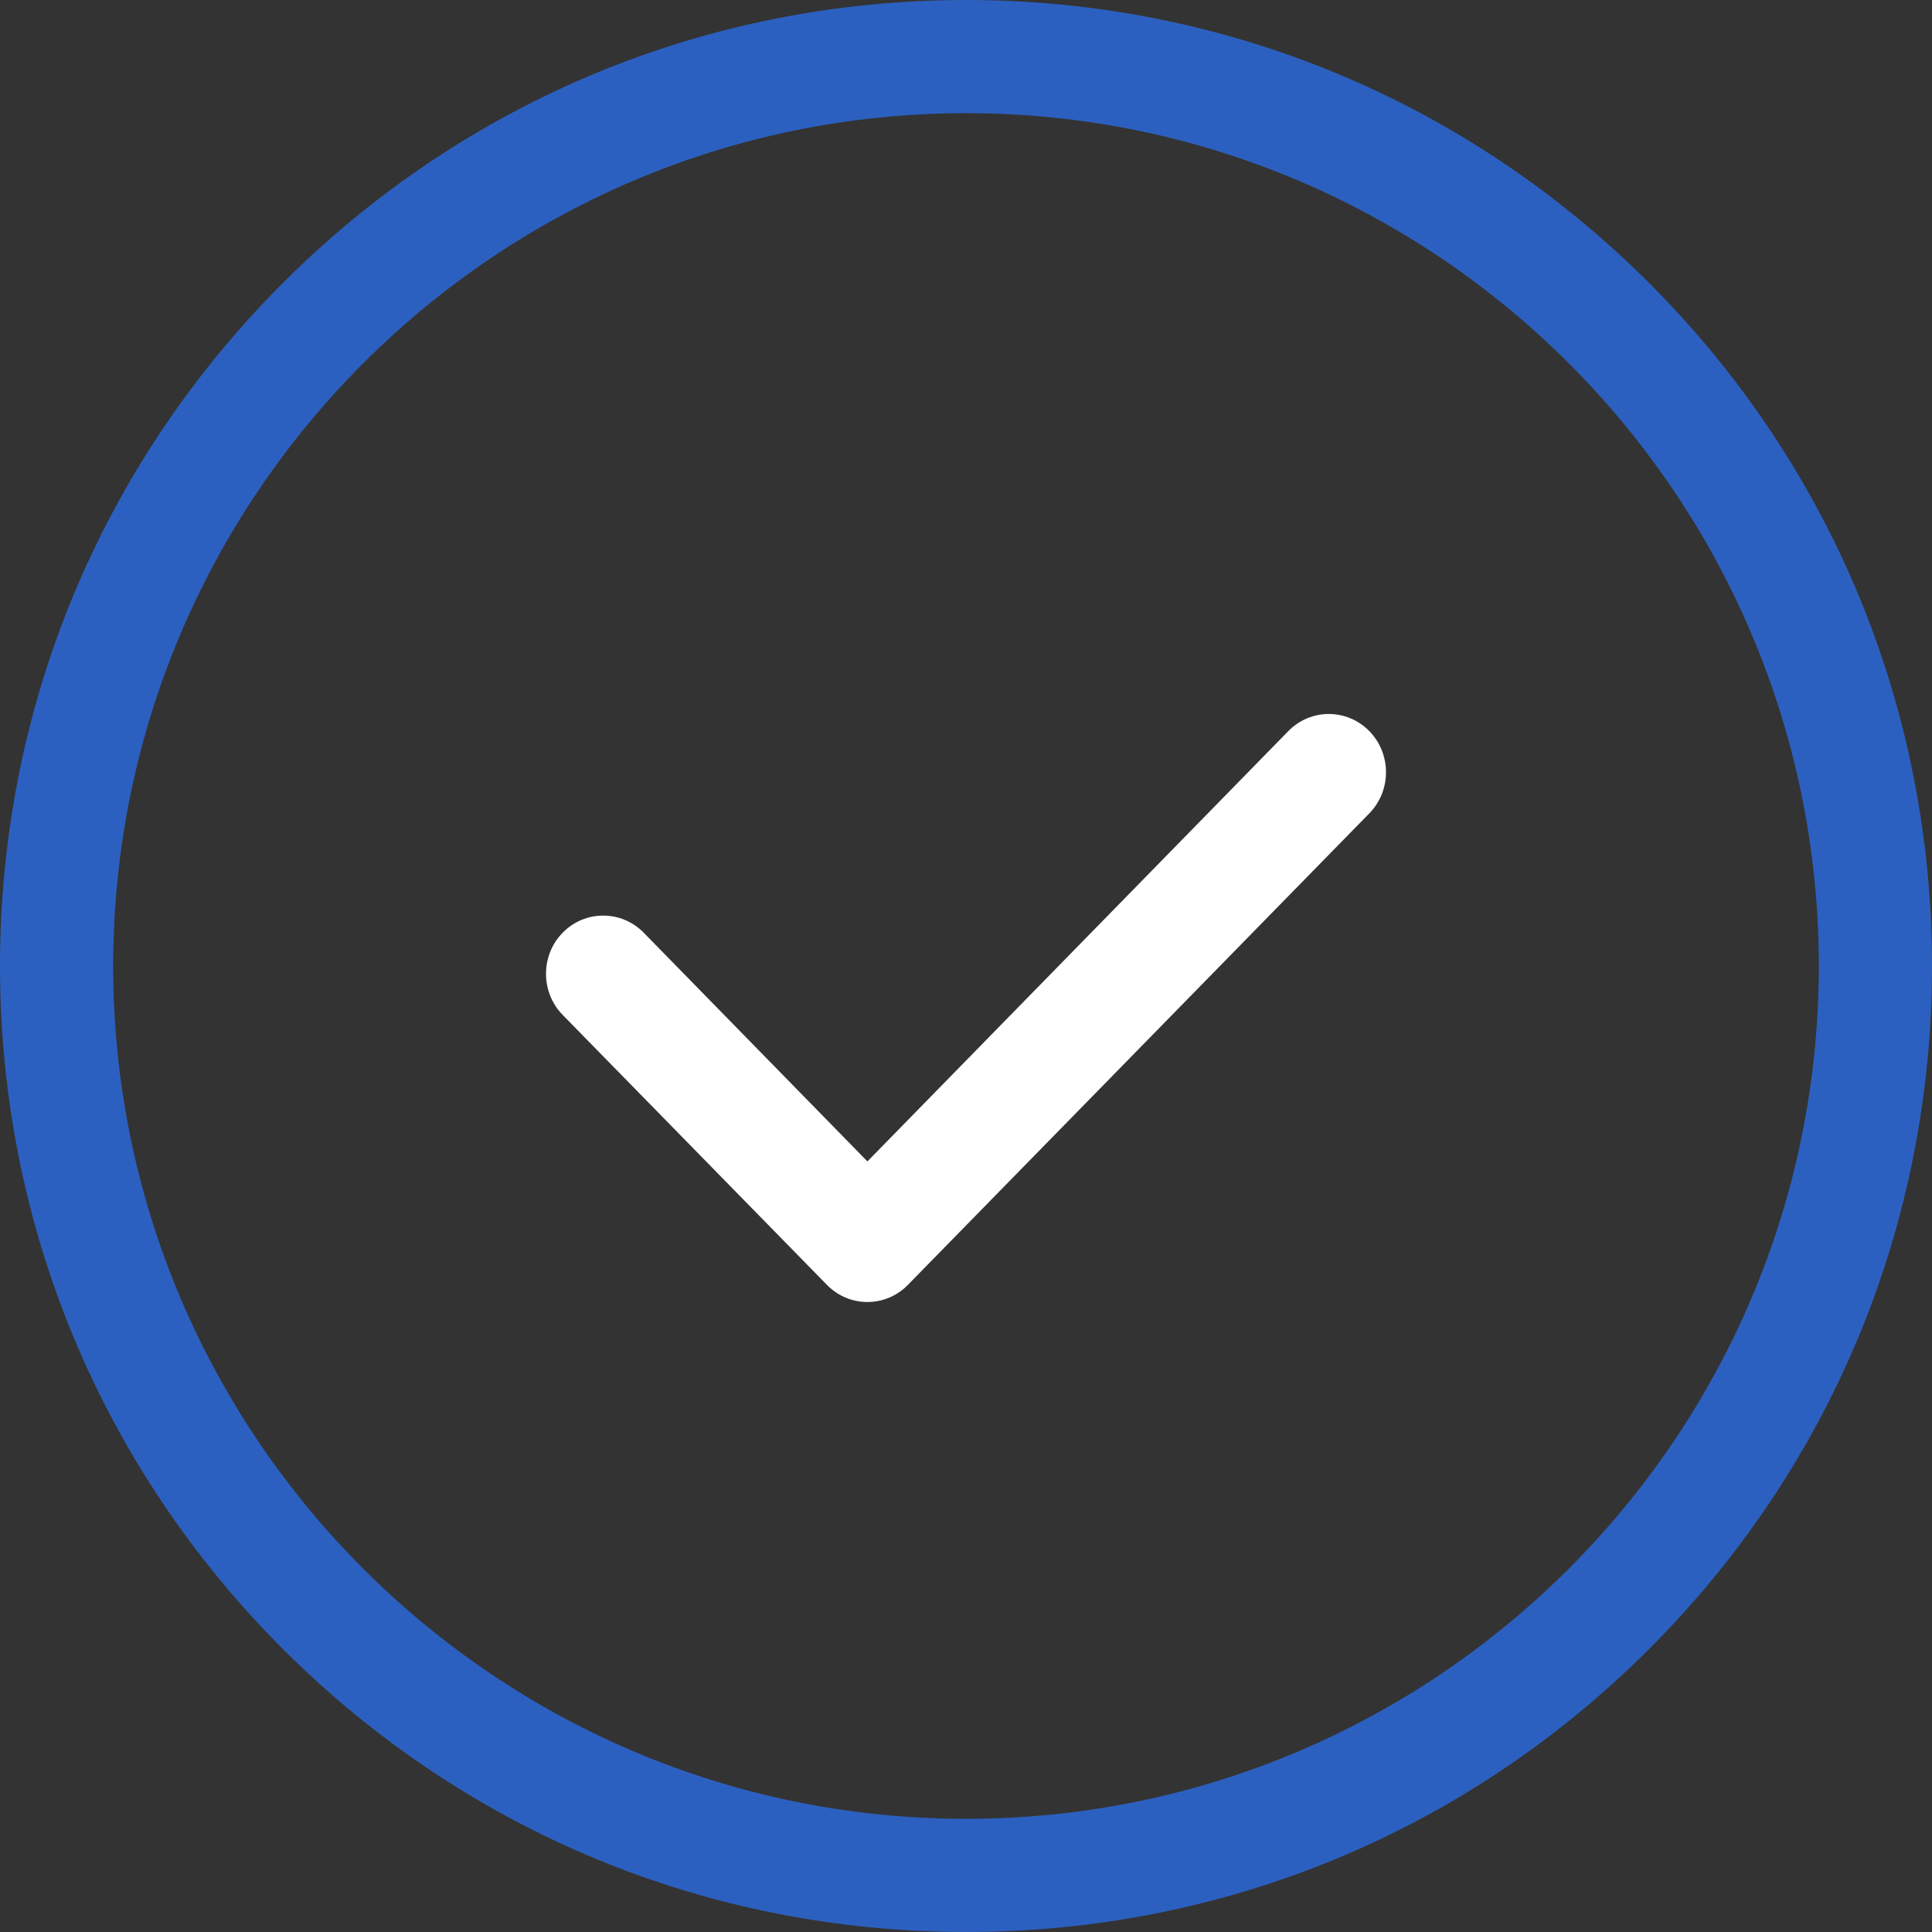
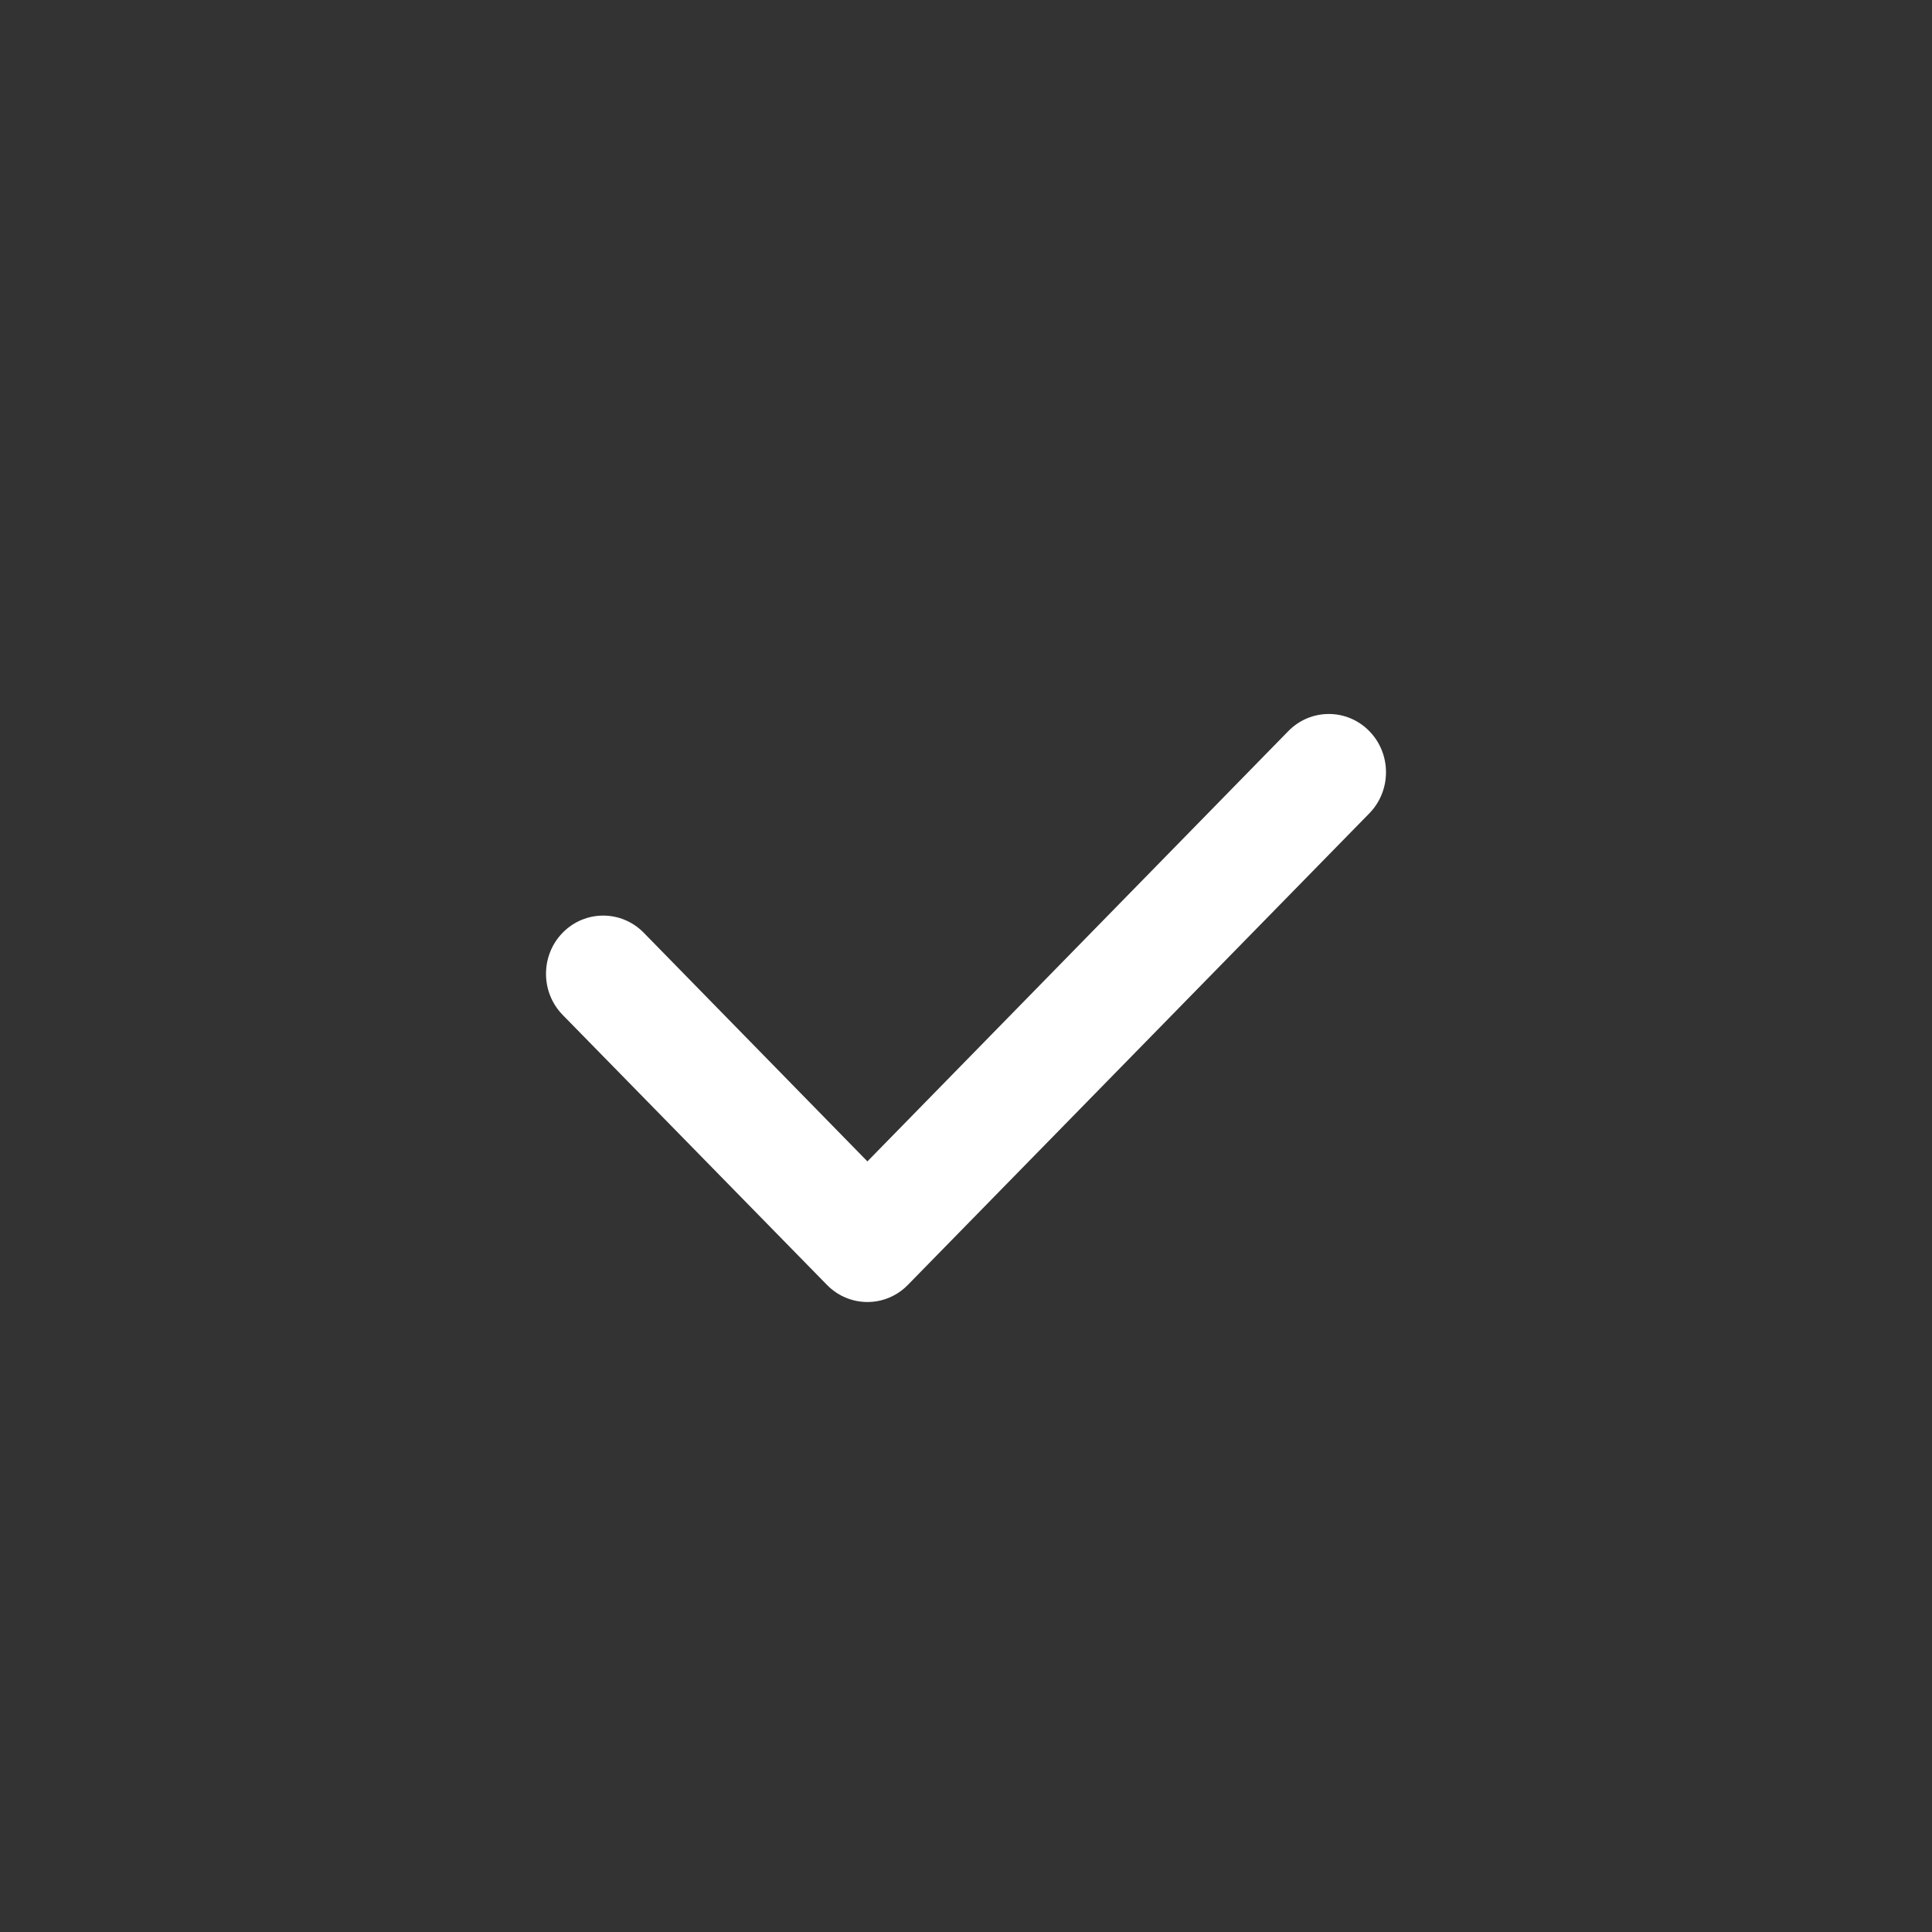
<svg xmlns="http://www.w3.org/2000/svg" width="36" height="36" viewBox="0 0 36 36" fill="none">
  <rect x="0" y="0" width="36" height="36" fill="#333333" stroke="none" />
-   <path fill-rule="evenodd" clip-rule="evenodd" d="M18 0C22.808 0 27.328 1.872 30.728 5.272C34.128 8.672 36 13.192 36 18C36 22.808 34.128 27.328 30.728 30.728C27.328 34.128 22.808 36 18 36C13.192 36 8.672 34.128 5.272 30.728C1.872 27.328 0 22.808 0 18C0 13.192 1.872 8.672 5.272 5.272C8.672 1.872 13.192 0 18 0ZM2.109 18C2.109 26.762 9.238 33.891 18 33.891C26.762 33.891 33.891 26.762 33.891 18C33.891 9.238 26.762 2.109 18 2.109C9.238 2.109 2.109 9.238 2.109 18Z" fill="#2C60C0" />
  <path d="M25.514 13.622C25.098 13.198 24.423 13.198 24.007 13.622L16.163 21.641L11.993 17.378C11.577 16.955 10.902 16.955 10.486 17.378C10.07 17.802 10.07 18.489 10.486 18.913L15.41 23.943C15.618 24.155 15.89 24.261 16.163 24.261C16.436 24.261 16.709 24.155 16.916 23.943L25.514 15.157C25.93 14.733 25.93 14.046 25.514 13.622Z" fill="white" />
</svg>